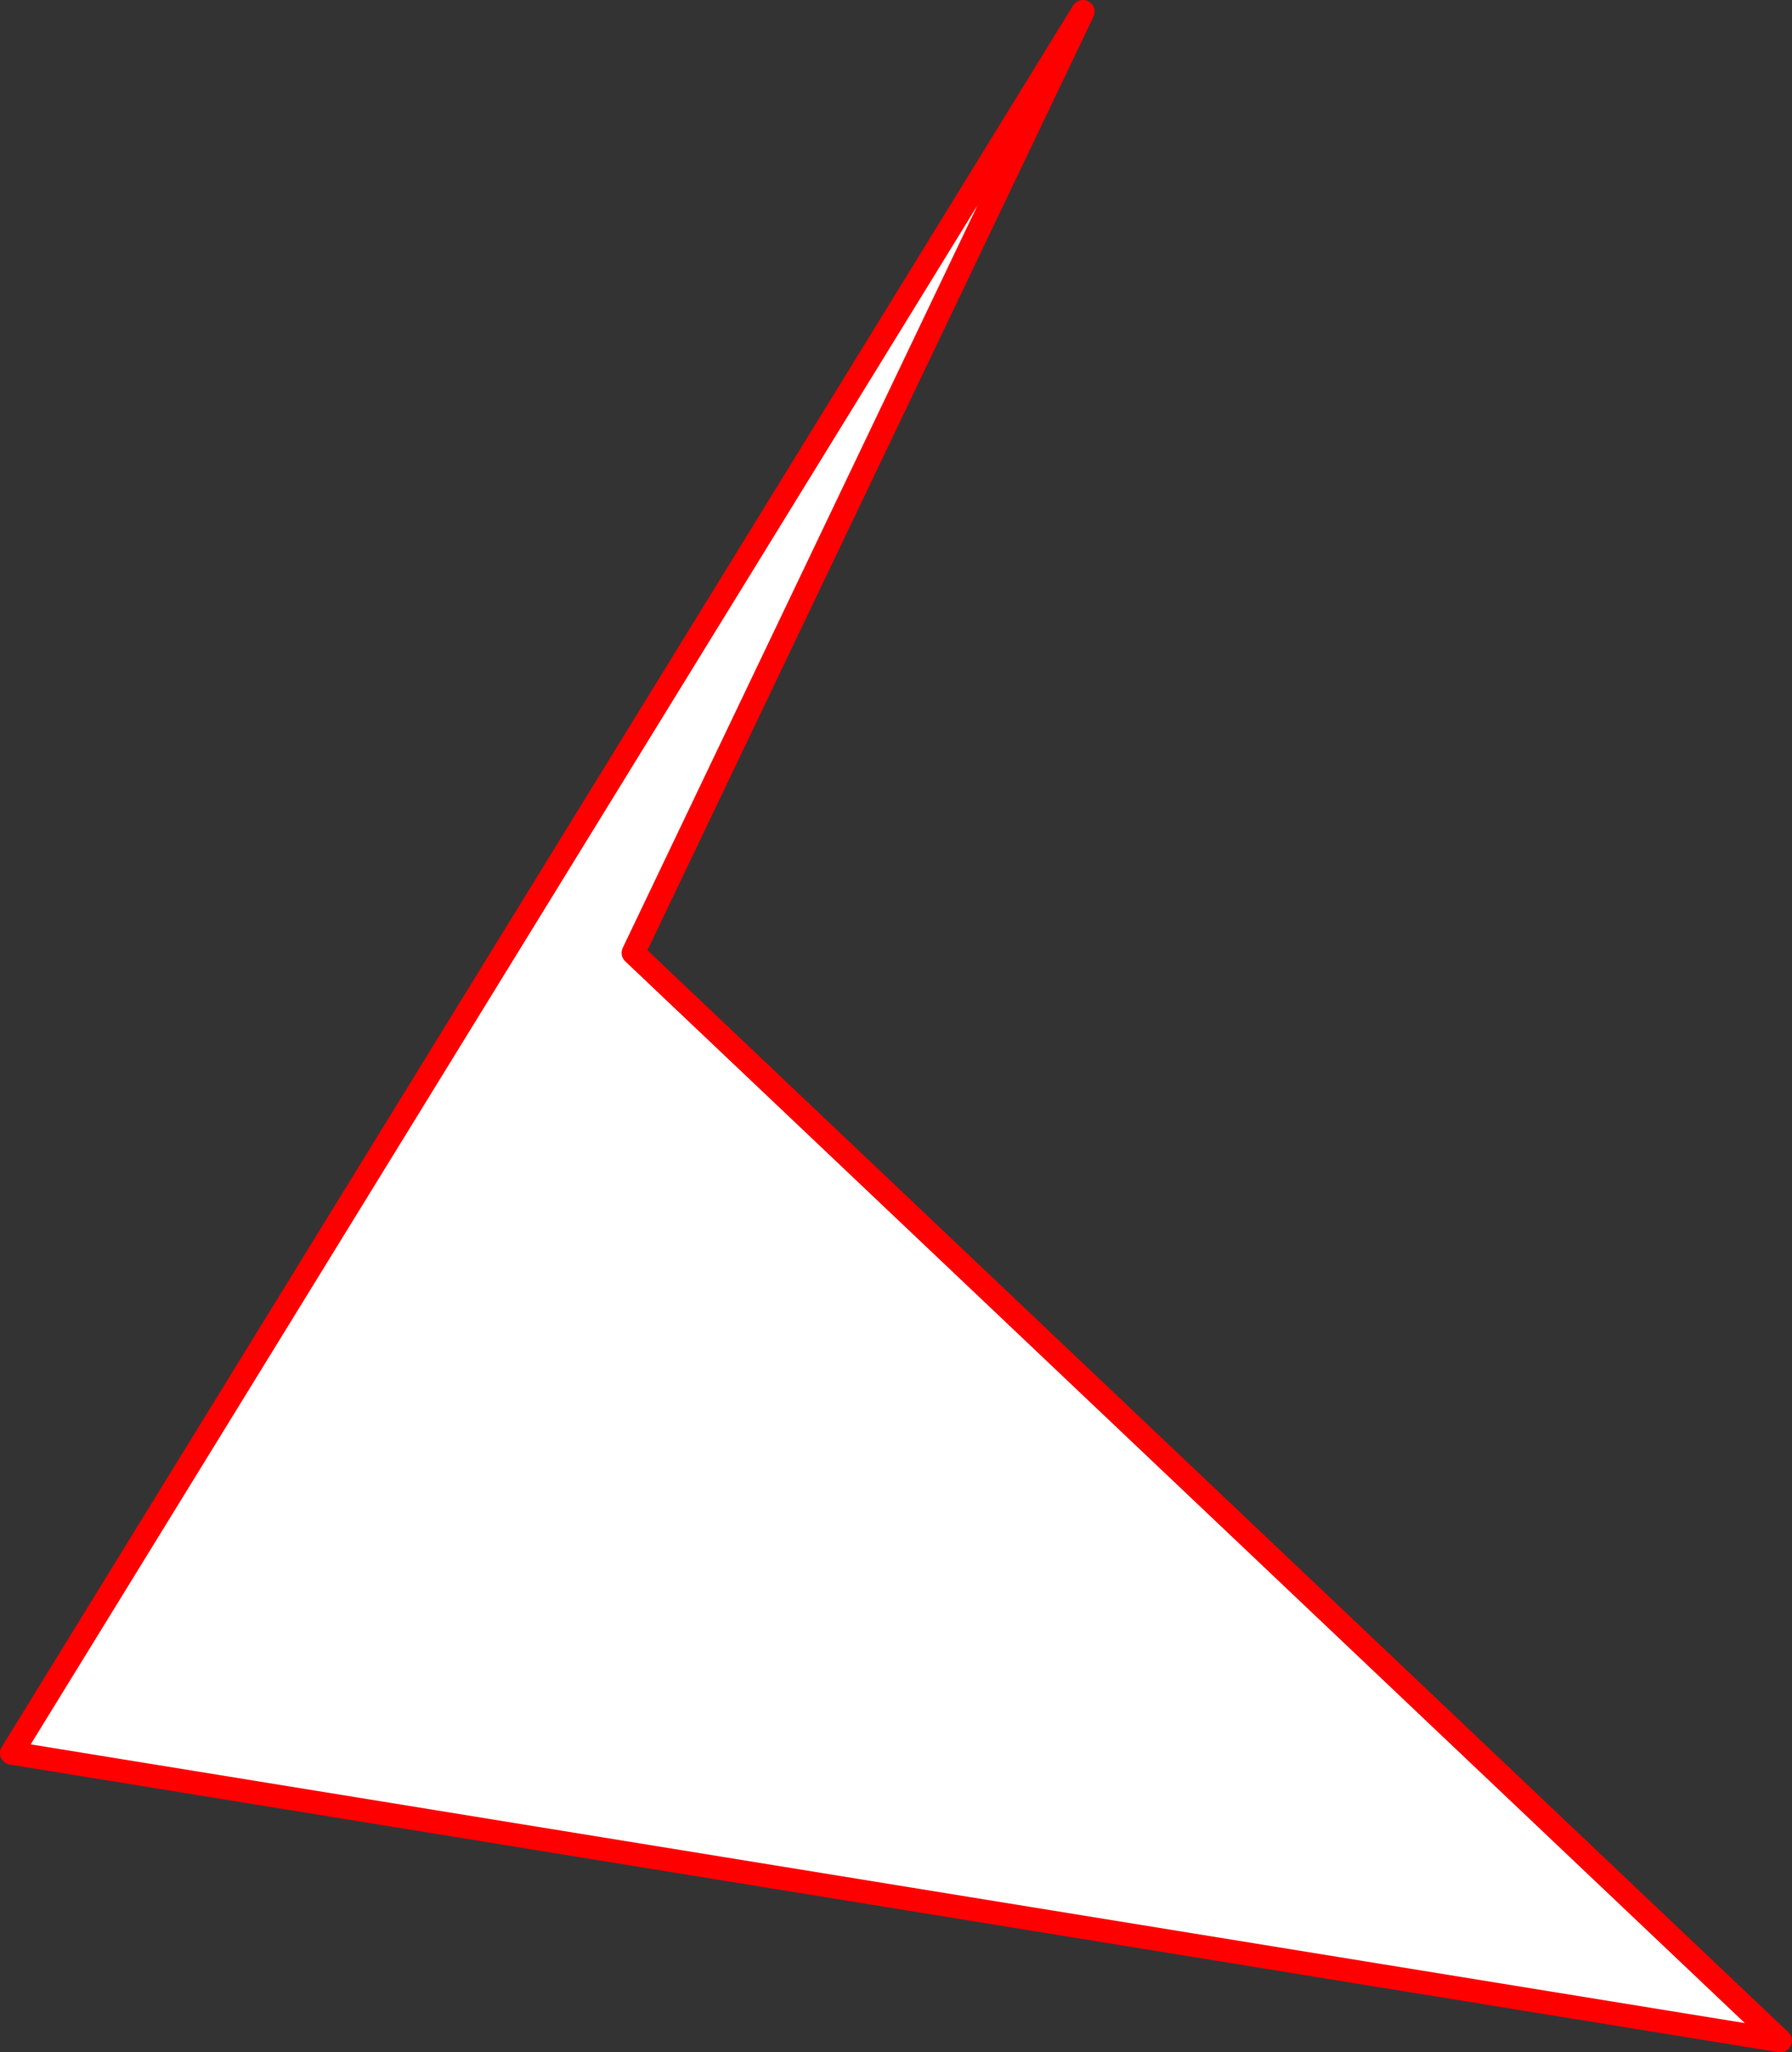
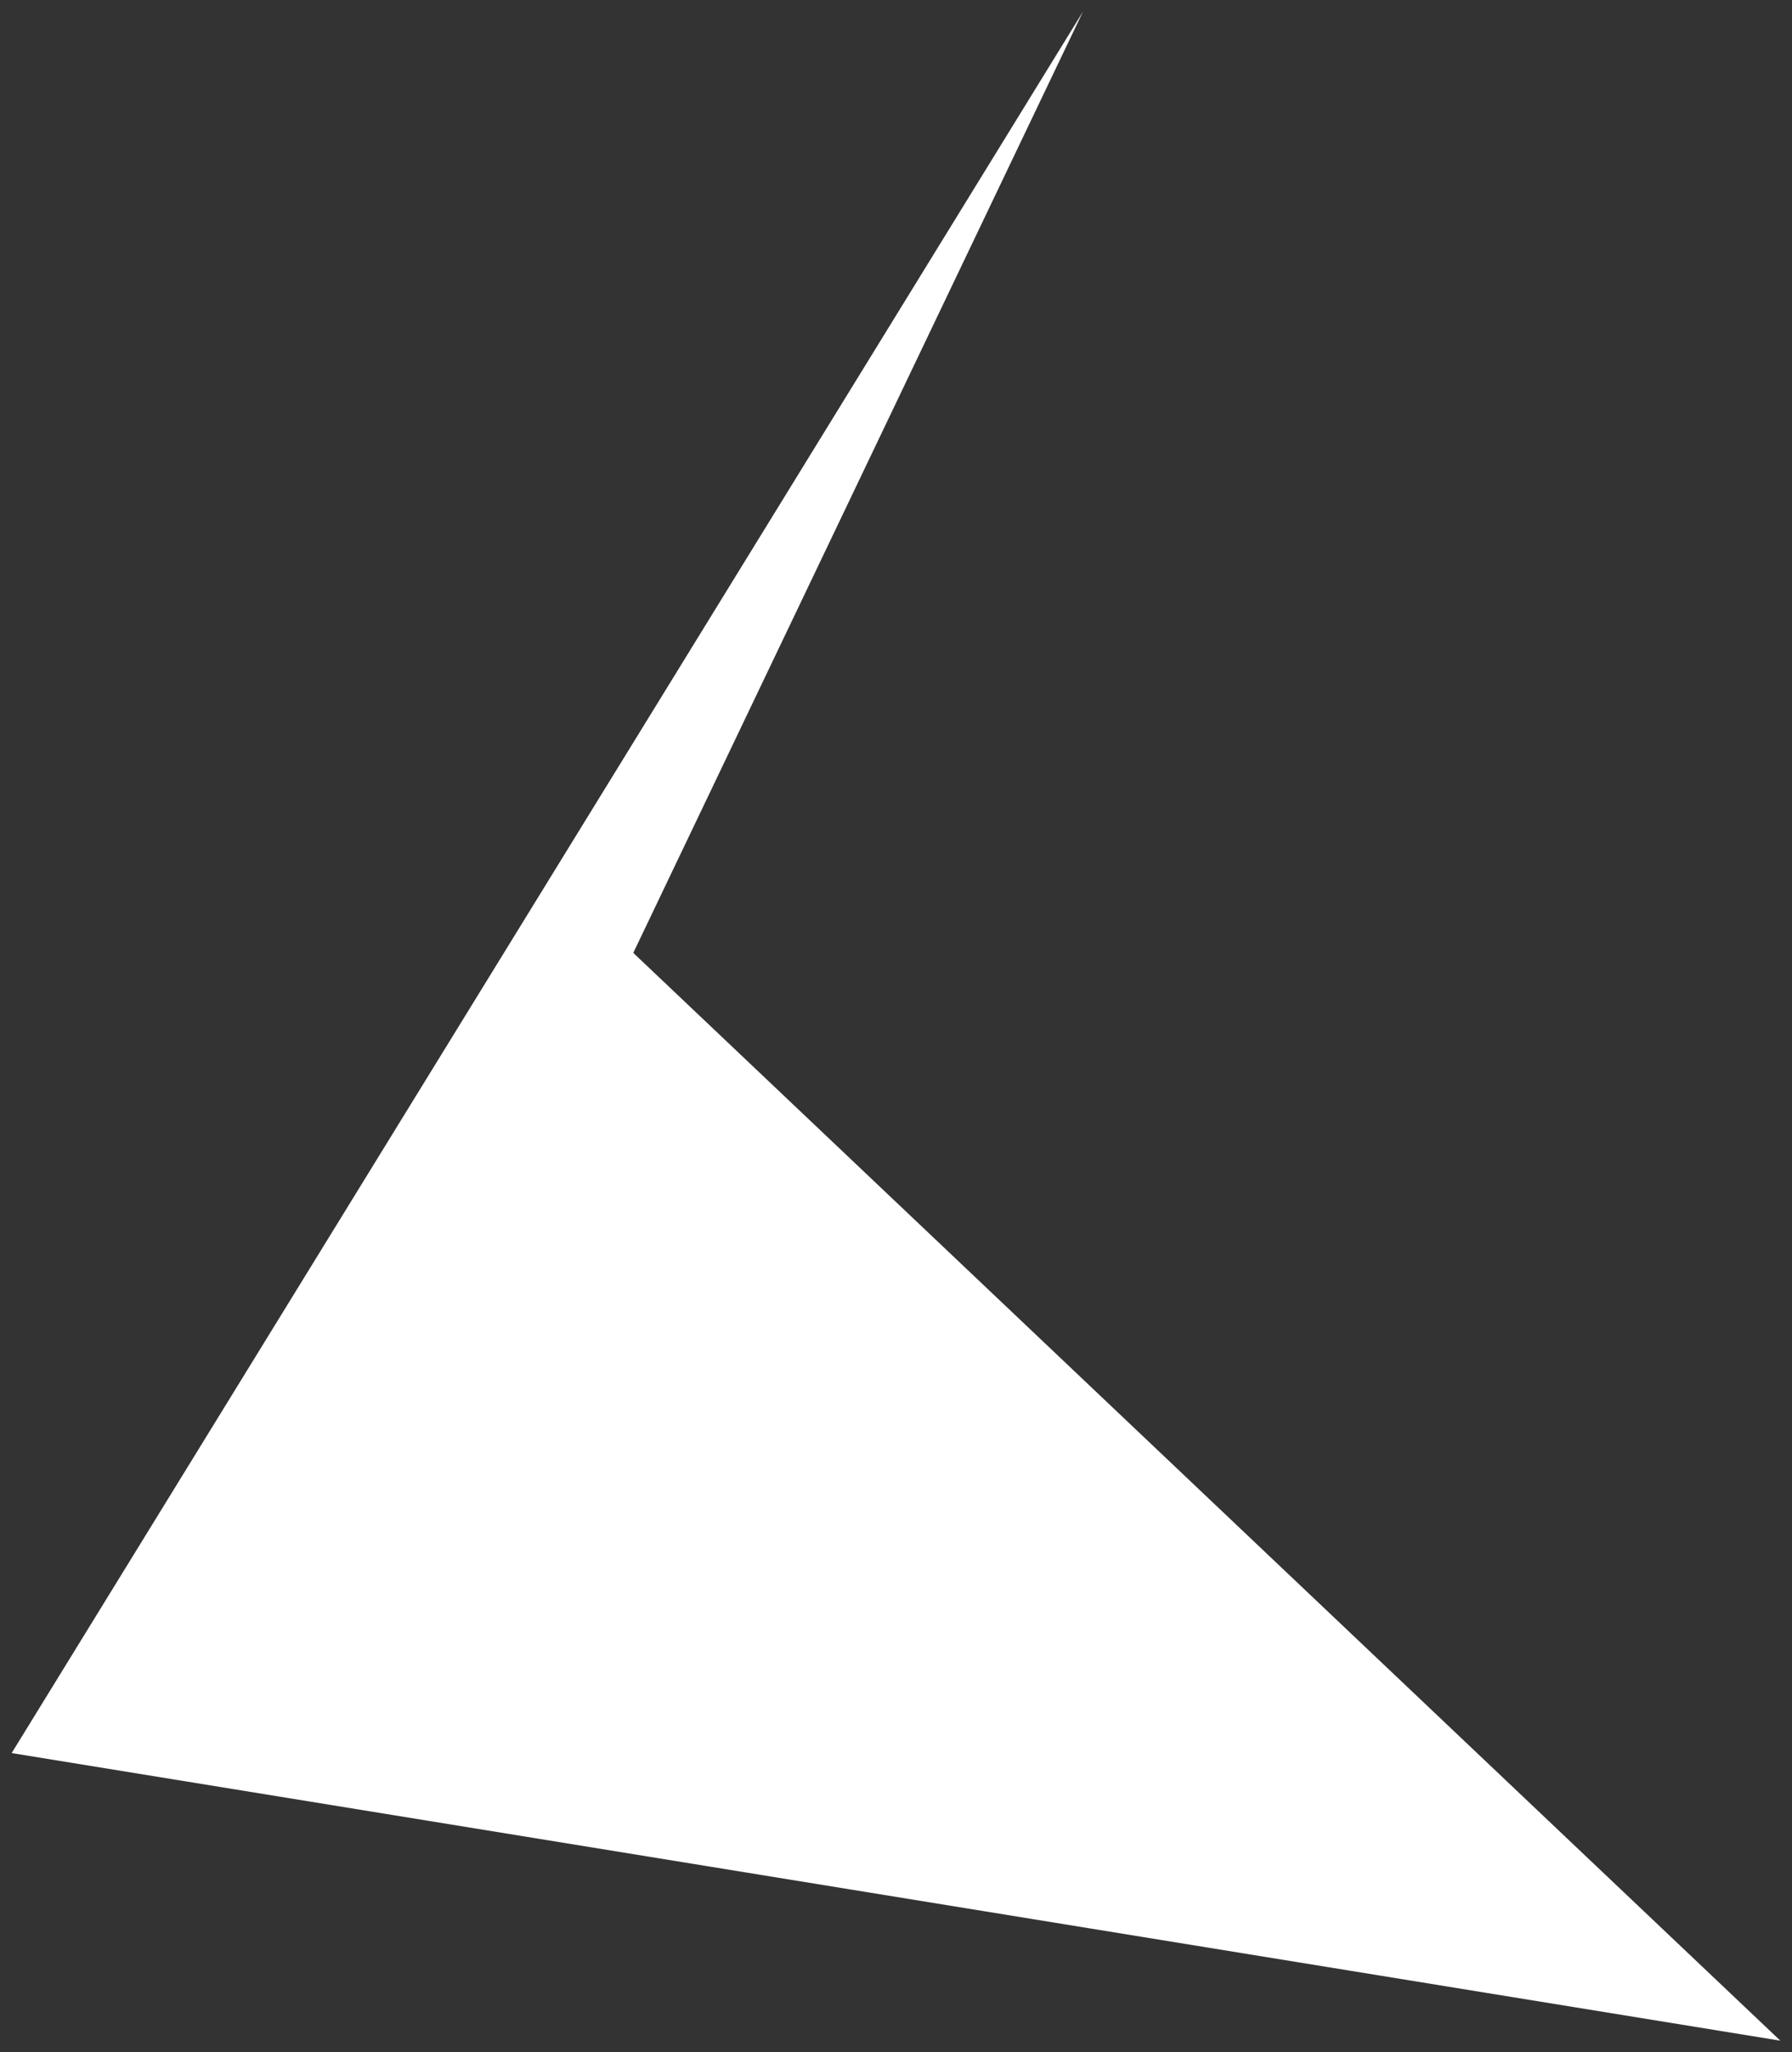
<svg xmlns="http://www.w3.org/2000/svg" height="352.15px" width="307.45px">
  <rect width="100%" height="100%" fill="#333333" stroke="none" />
  <g transform="matrix(1.0, 0.0, 0.0, 1.0, -320.35, 48.35)">
    <path d="M429.0 115.15 L625.8 301.8 322.35 252.45 506.15 -46.35 429.0 115.15" fill="#ffffff" fill-rule="evenodd" stroke="none" />
-     <path d="M429.0 115.15 L506.15 -46.35 322.35 252.45 625.8 301.8 429.0 115.15 Z" fill="none" stroke="#ff0000" stroke-linecap="round" stroke-linejoin="round" stroke-width="4.0" />
  </g>
</svg>